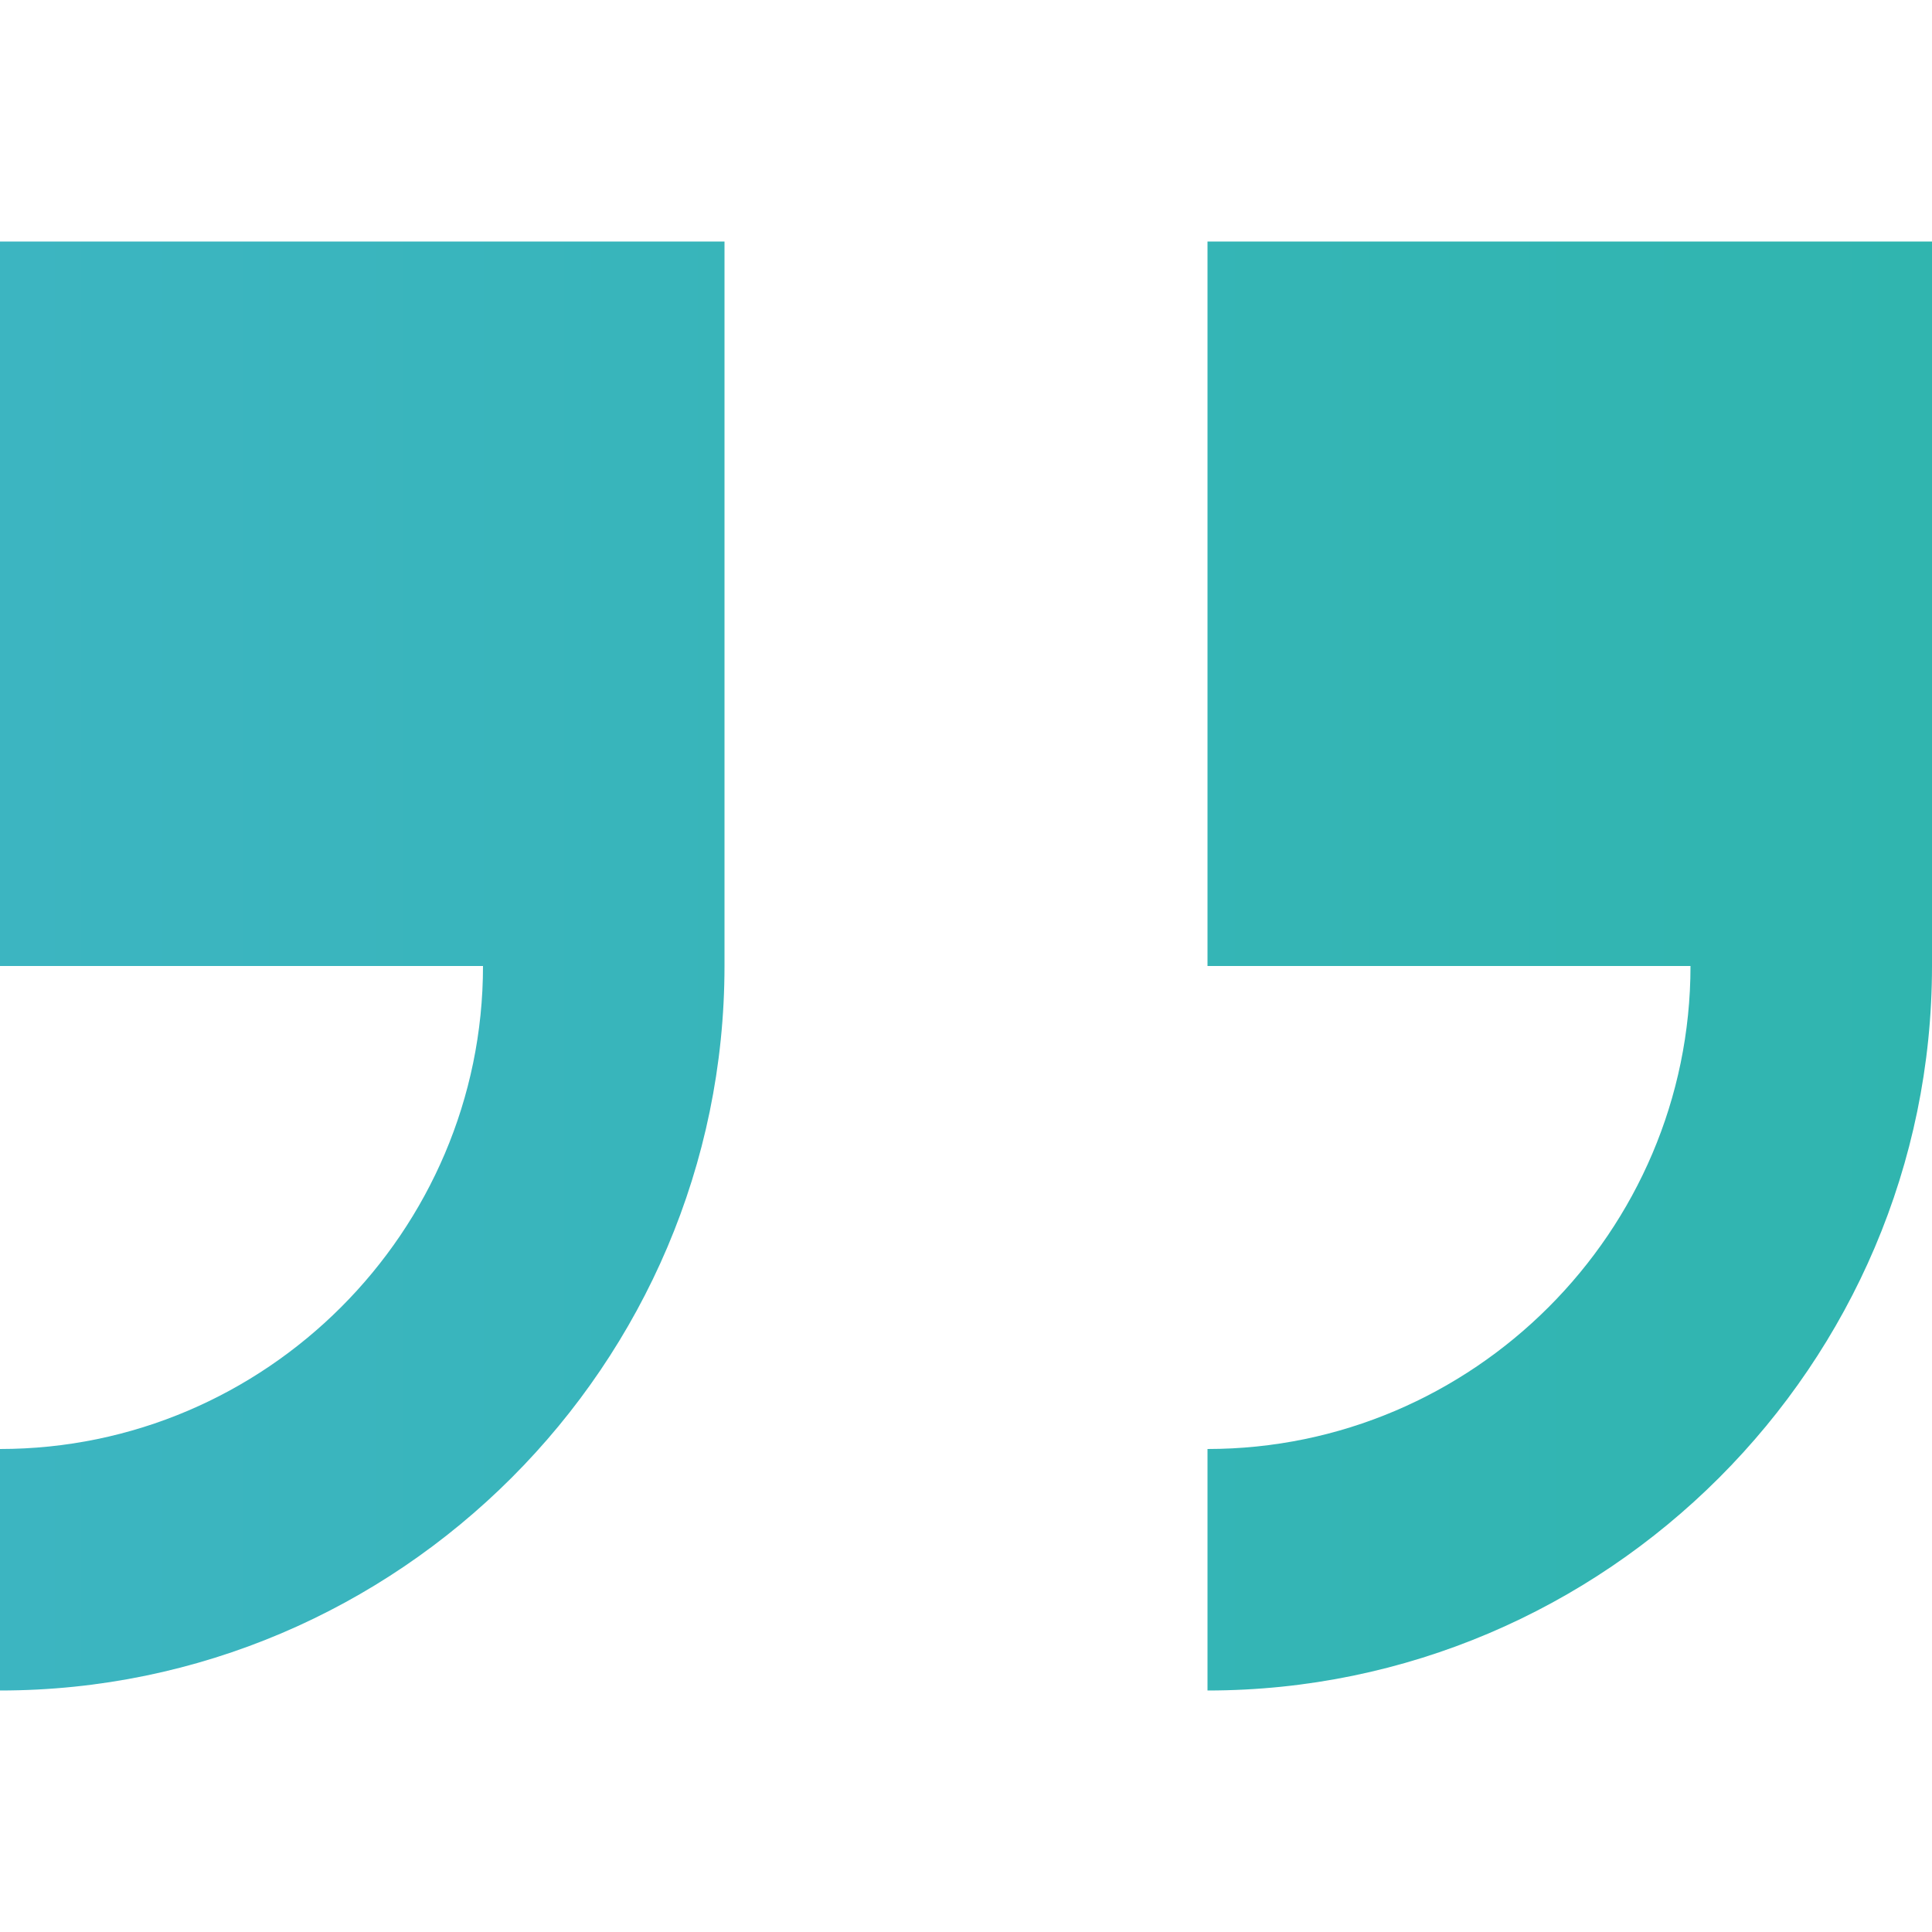
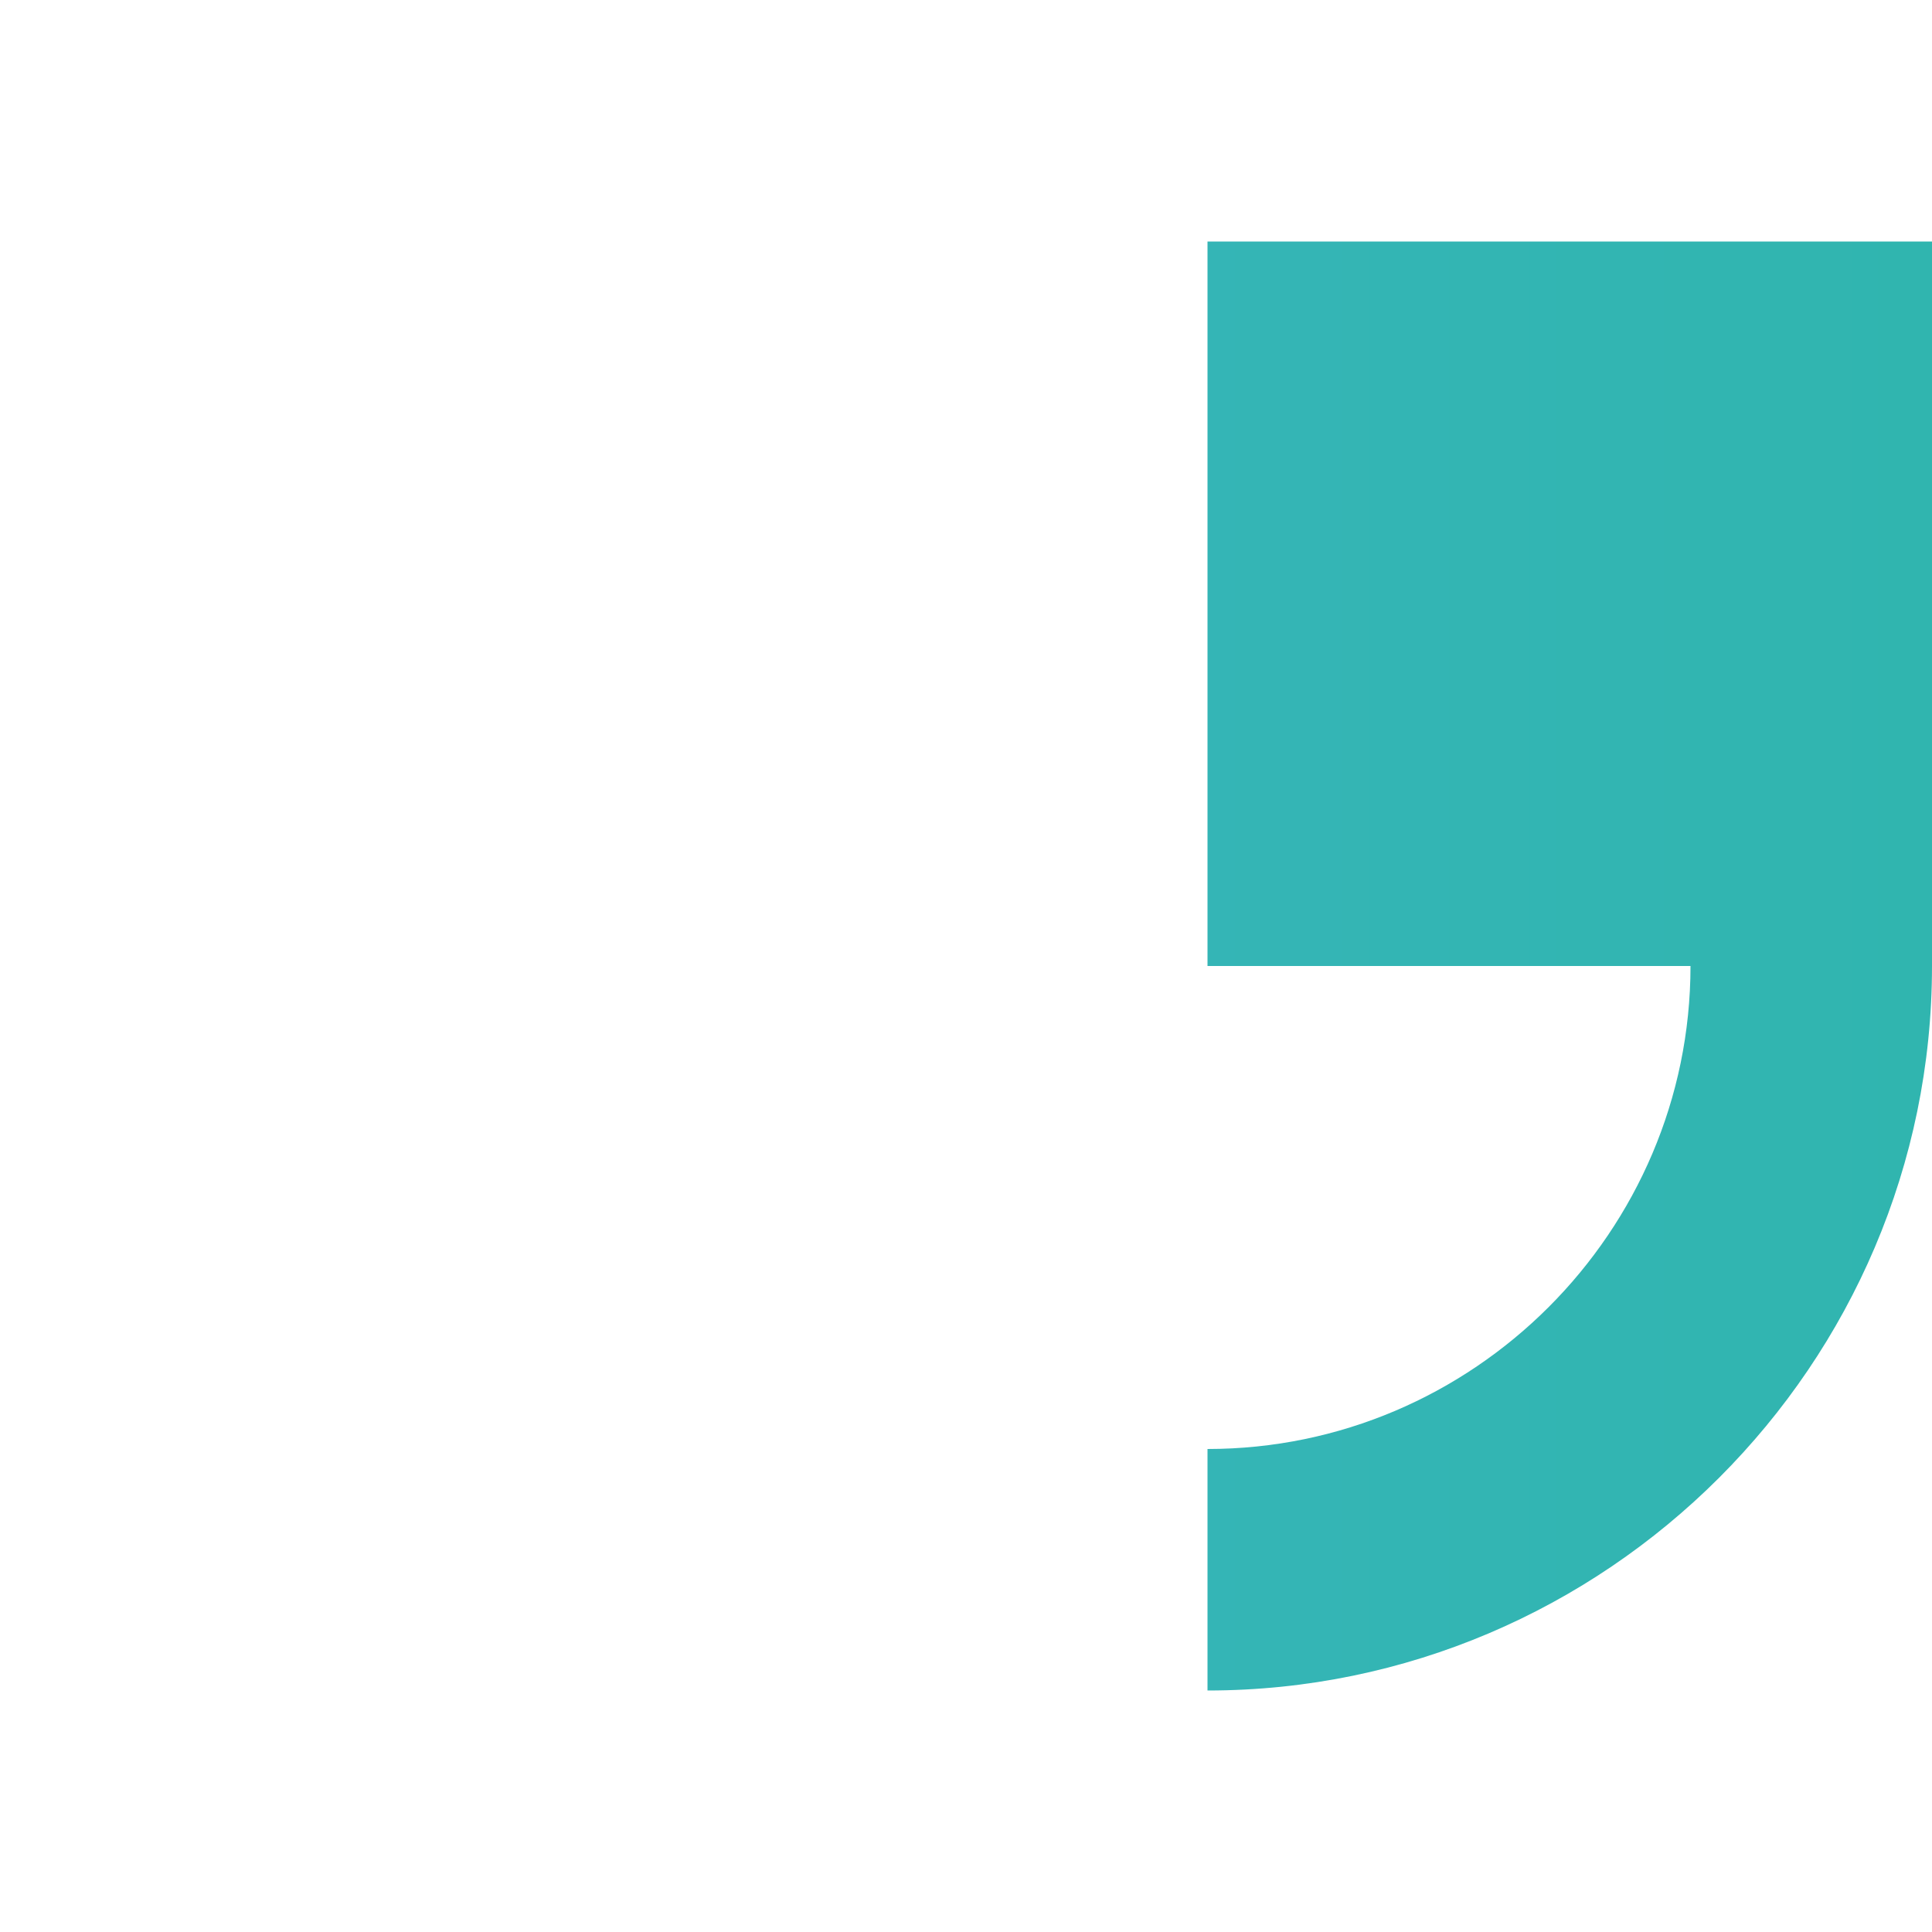
<svg xmlns="http://www.w3.org/2000/svg" version="1.1" id="Capa_1" x="0px" y="0px" viewBox="0 0 32 32" style="enable-background:new 0 0 32 32;" xml:space="preserve">
  <style type="text/css">
	.st0{fill:url(#SVGID_1_);}
	.st1{fill:url(#SVGID_2_);}
</style>
  <g>
    <g id="right_x5F_quote">
      <g>
        <linearGradient id="SVGID_1_" gradientUnits="userSpaceOnUse" x1="1.595745e-02" y1="16" x2="31.996" y2="16">
          <stop offset="0" style="stop-color:#3CB5C1" />
          <stop offset="1" style="stop-color:#30B5AF" />
        </linearGradient>
-         <path class="st0" d="M0,4v12h8c0,4.4-3.6,8-8,8v4c6.6,0,12-5.4,12-12V4H0z" />
        <linearGradient id="SVGID_2_" gradientUnits="userSpaceOnUse" x1="1.595745e-02" y1="16" x2="31.996" y2="16">
          <stop offset="0" style="stop-color:#3CB5C1" />
          <stop offset="1" style="stop-color:#30B5AF" />
        </linearGradient>
        <path class="st1" d="M20,4v12h8c0,4.4-3.6,8-8,8v4c6.6,0,12-5.4,12-12V4H20z" />
      </g>
    </g>
  </g>
</svg>